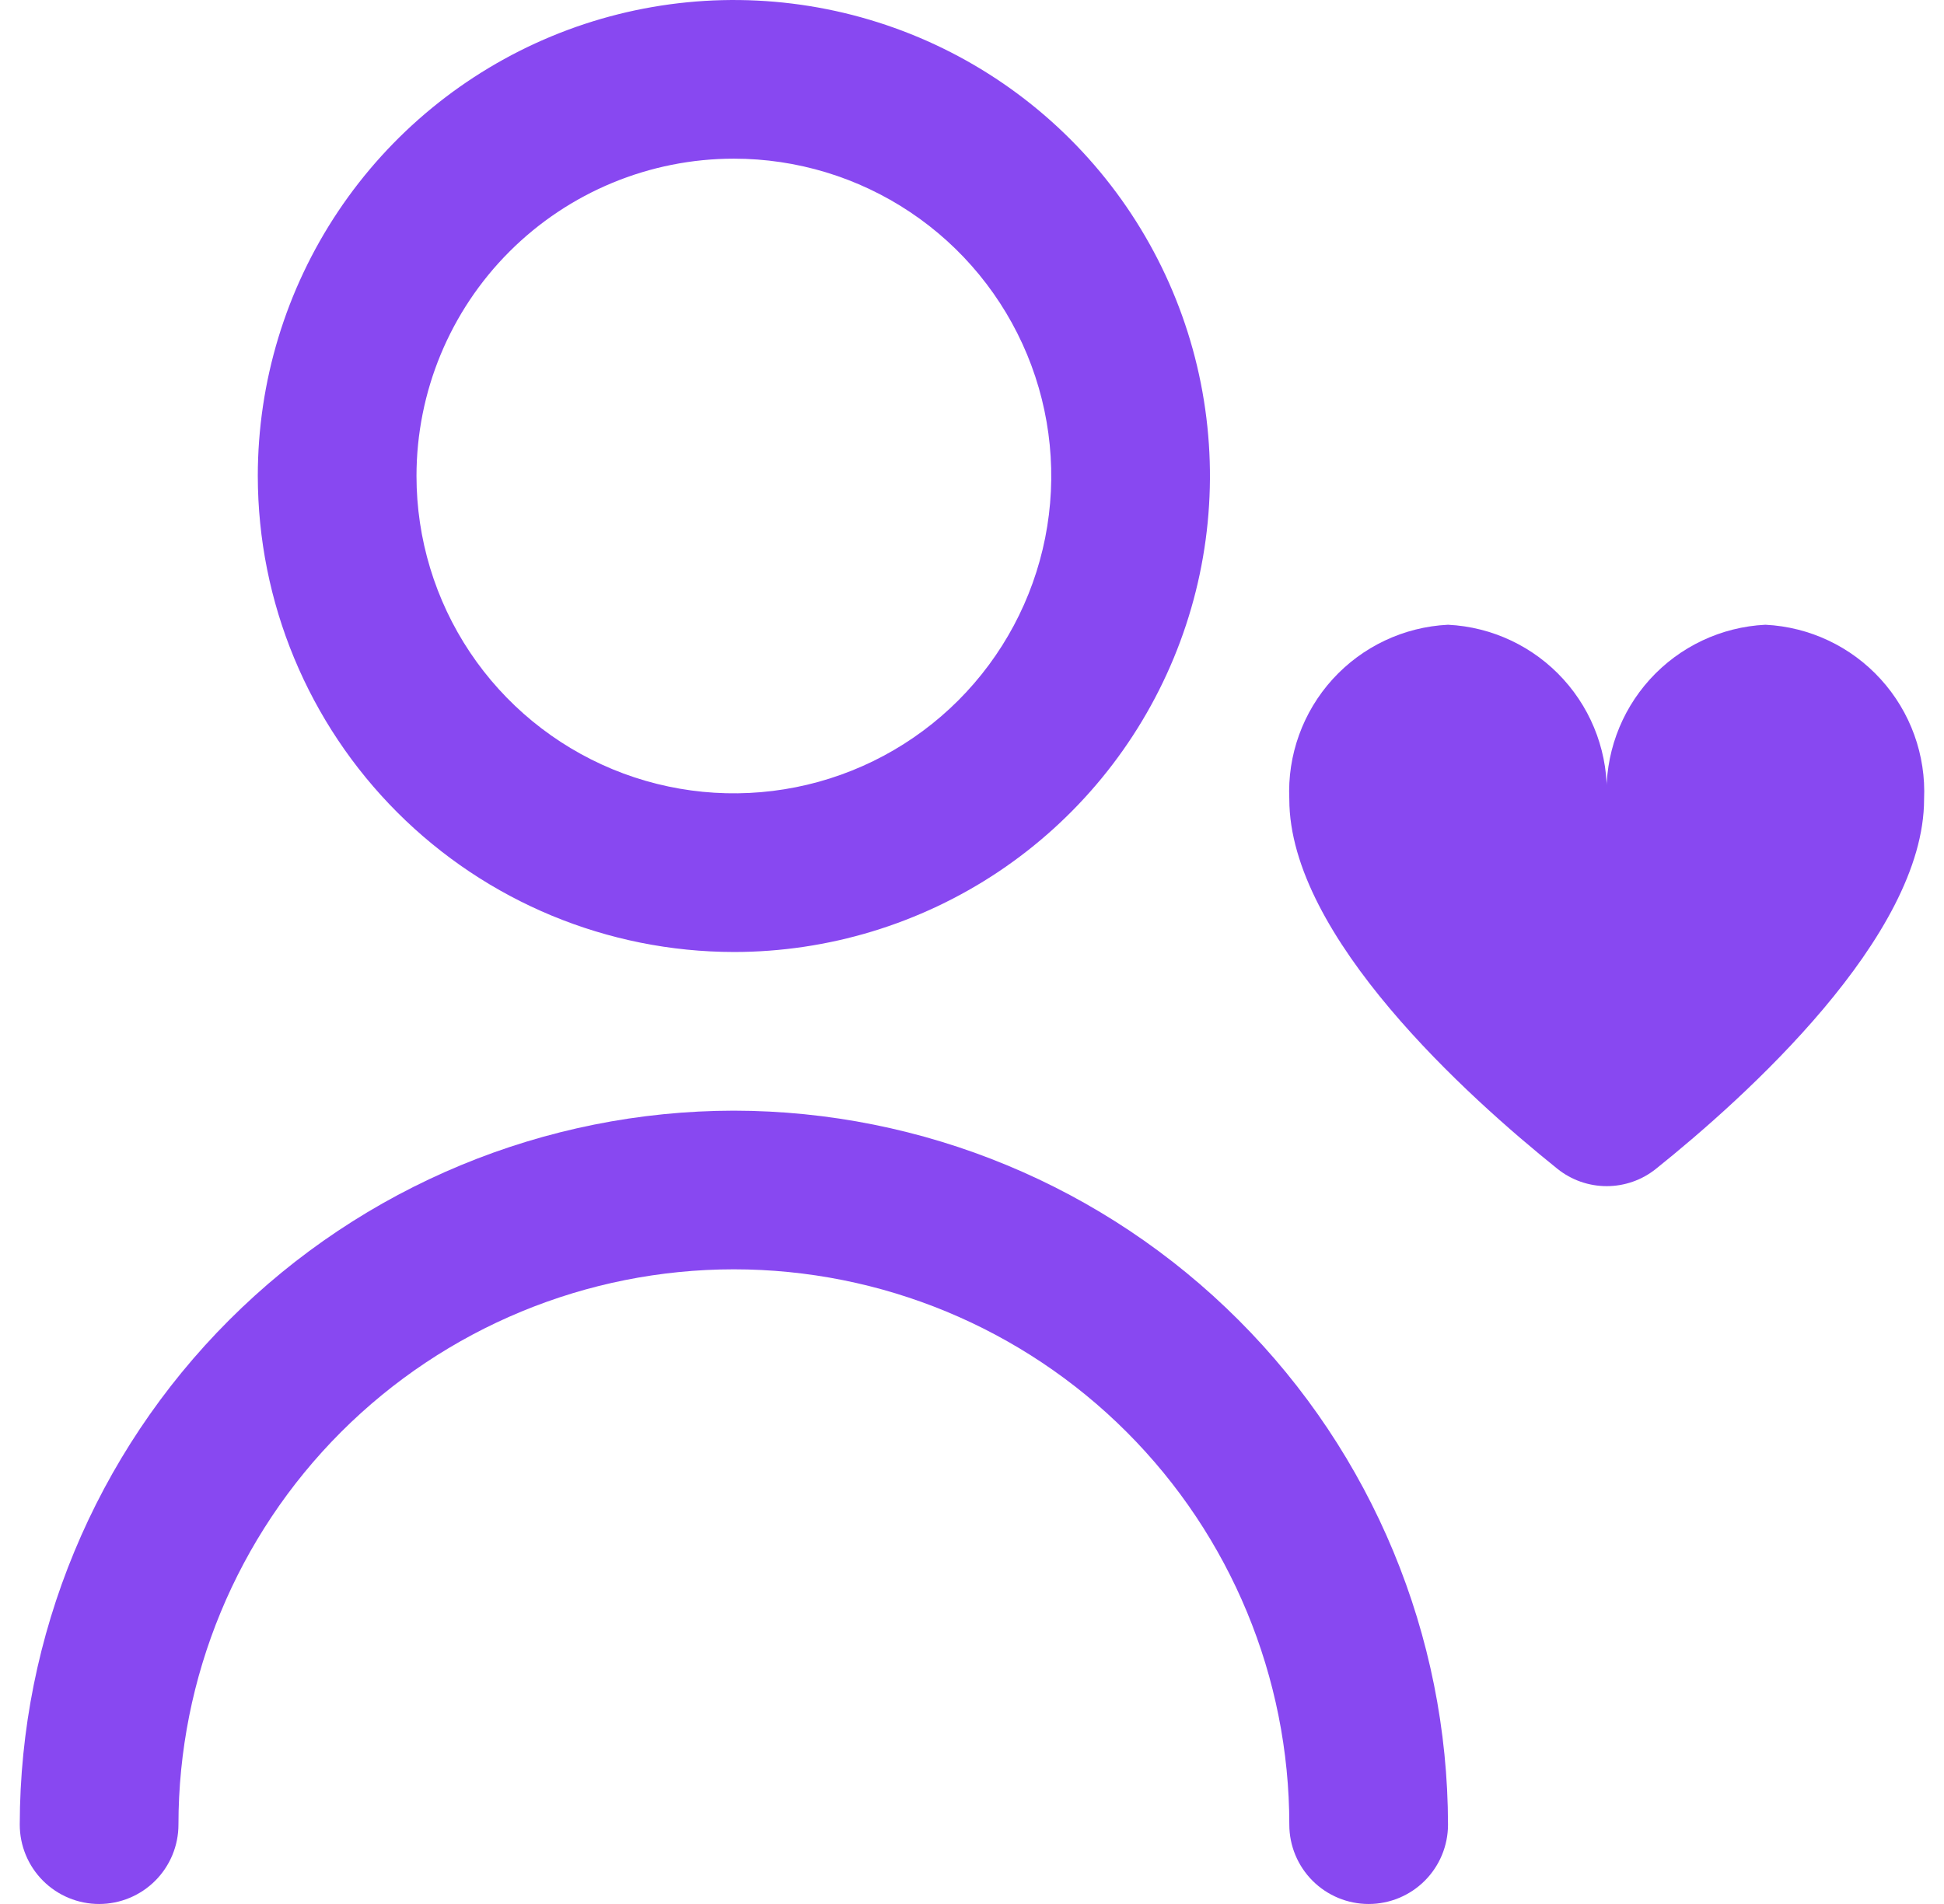
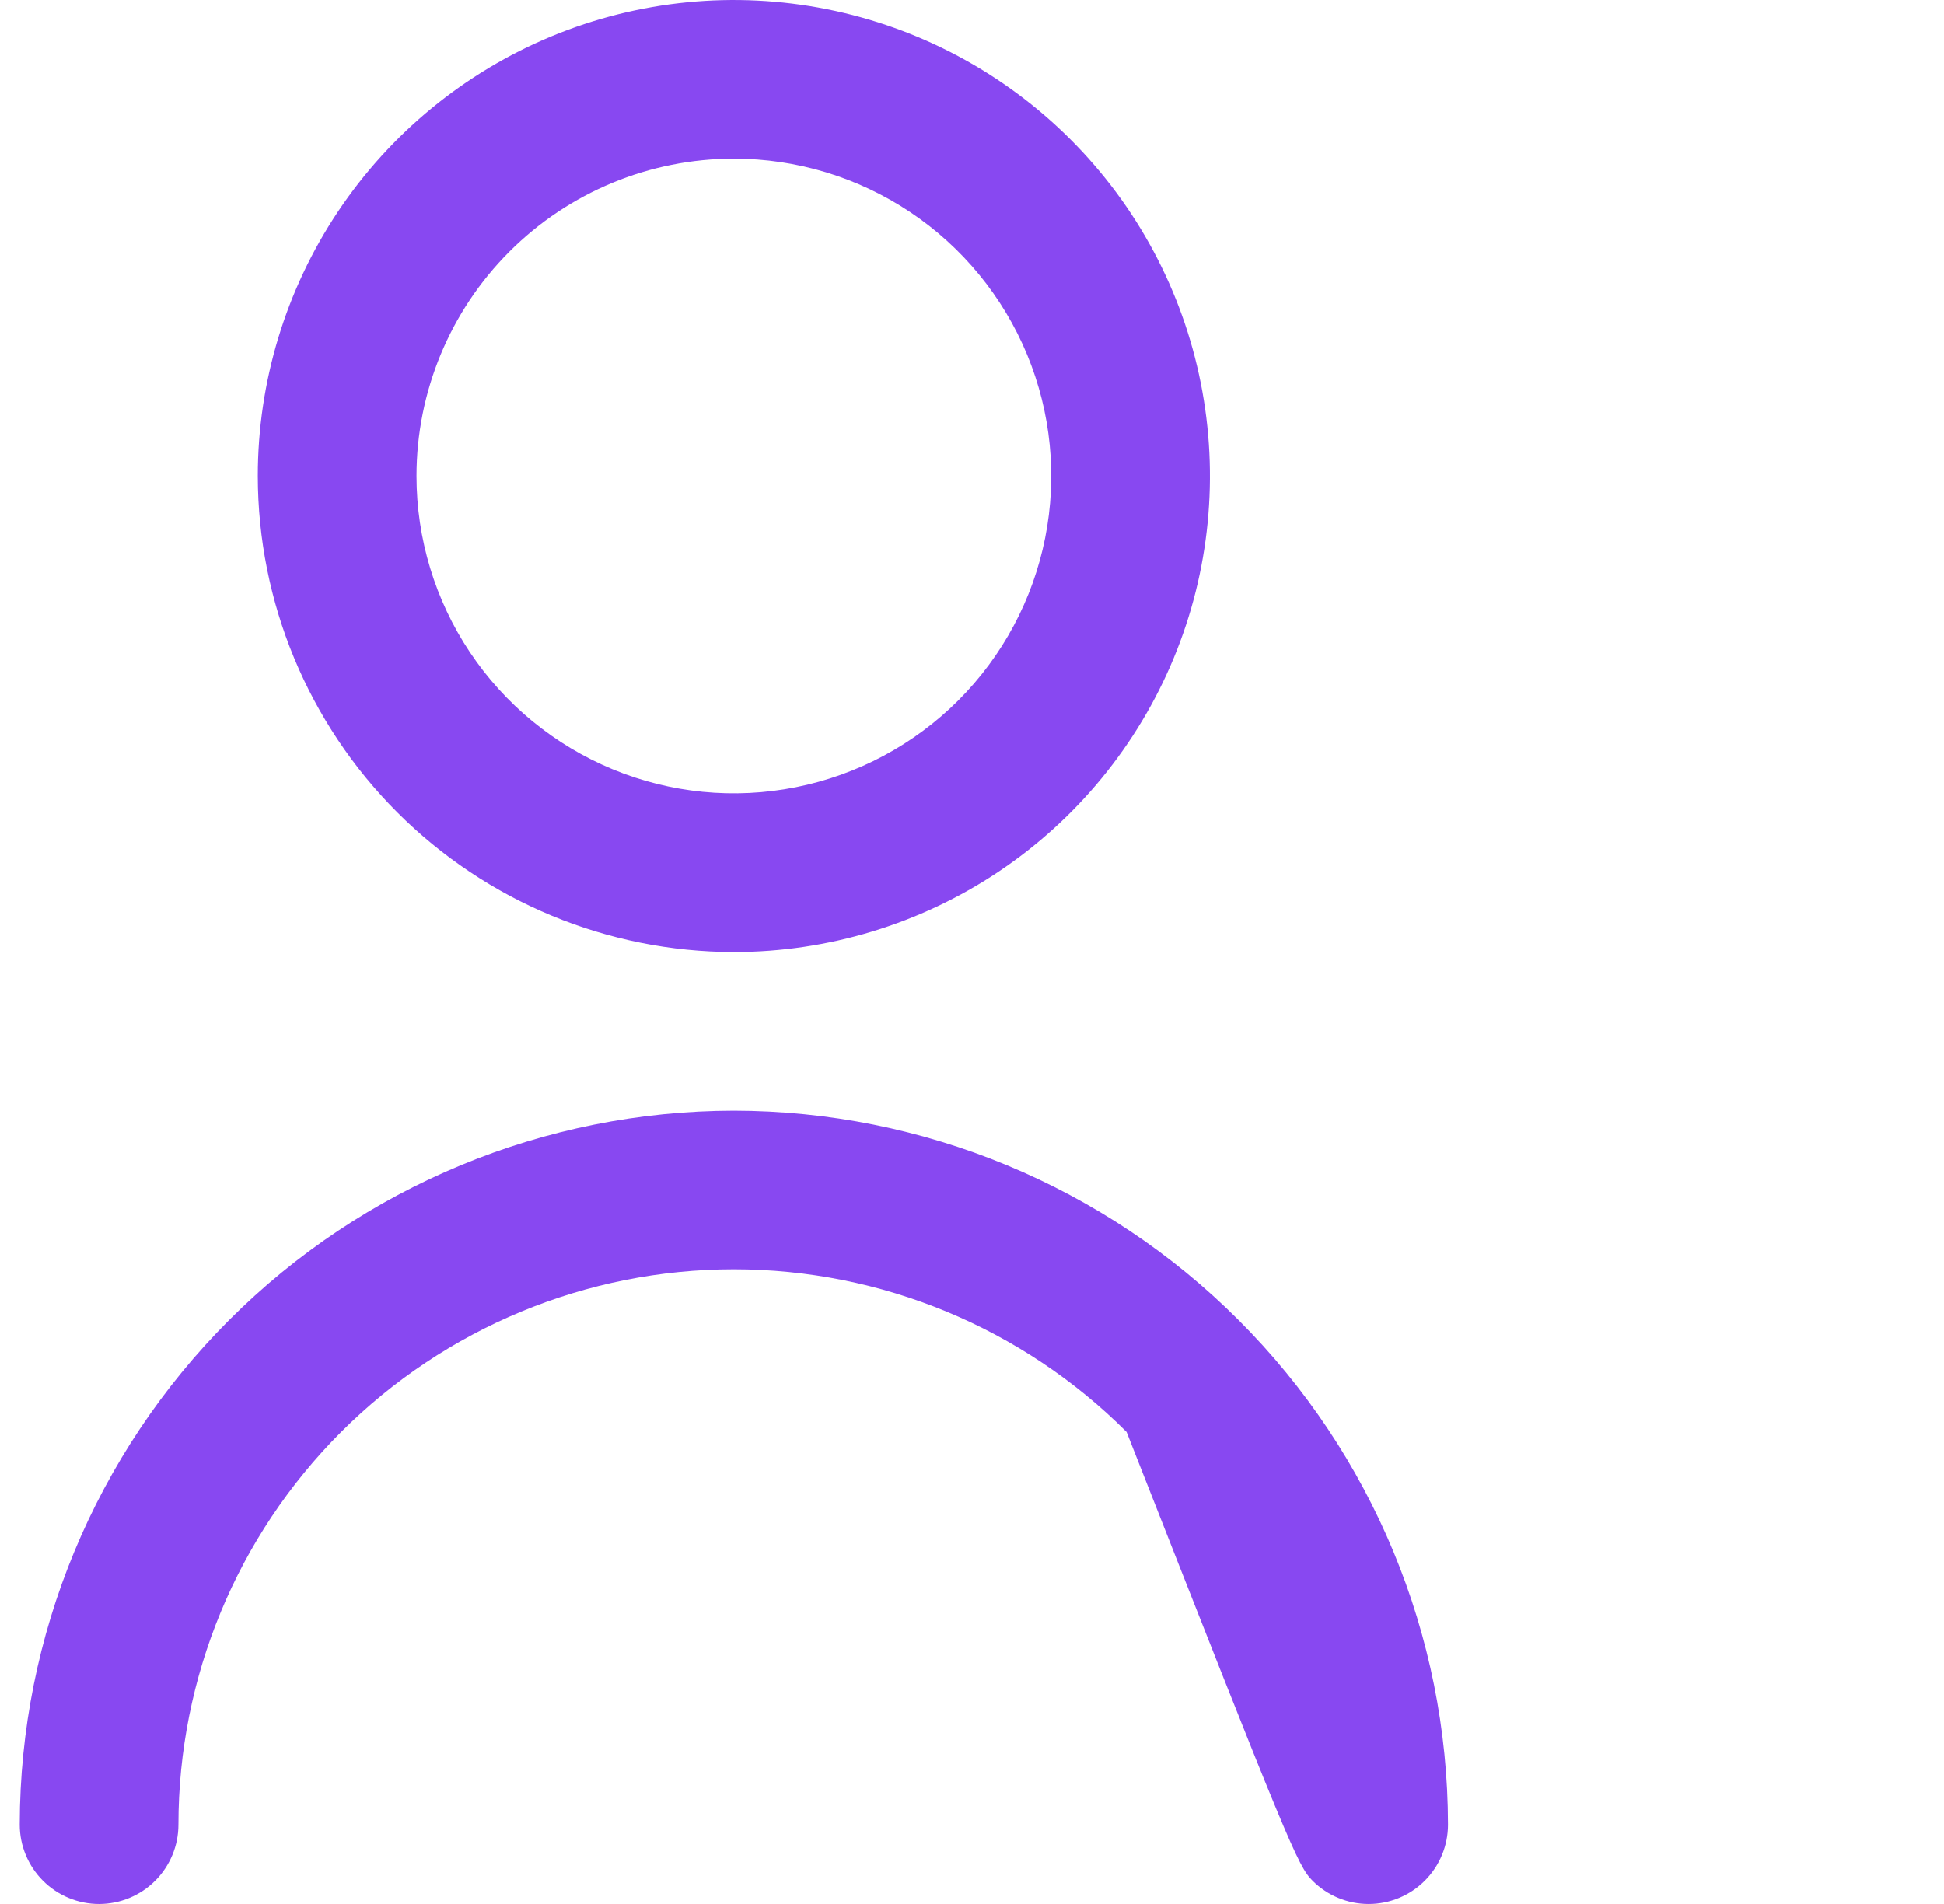
<svg xmlns="http://www.w3.org/2000/svg" width="49" height="48" viewBox="0 0 49 48" fill="none">
  <path d="M18.498 24C20.871 24 23.191 23.296 25.165 21.978C27.138 20.659 28.676 18.785 29.584 16.592C30.493 14.399 30.73 11.987 30.267 9.659C29.804 7.331 28.661 5.193 26.983 3.515C25.305 1.836 23.167 0.694 20.839 0.231C18.511 -0.232 16.098 0.005 13.906 0.913C11.713 1.822 9.839 3.36 8.52 5.333C7.202 7.307 6.498 9.627 6.498 12C6.501 15.182 7.766 18.232 10.016 20.482C12.266 22.732 15.316 23.997 18.498 24ZM18.498 4C20.08 4 21.627 4.469 22.942 5.348C24.258 6.227 25.283 7.477 25.889 8.939C26.494 10.4 26.653 12.009 26.344 13.561C26.035 15.113 25.273 16.538 24.155 17.657C23.036 18.776 21.61 19.538 20.059 19.846C18.507 20.155 16.898 19.997 15.436 19.391C13.975 18.785 12.725 17.76 11.846 16.445C10.967 15.129 10.498 13.582 10.498 12C10.498 9.878 11.341 7.843 12.841 6.343C14.341 4.843 16.376 4 18.498 4Z" fill="#8848F1" />
-   <path d="M18.498 28C13.726 28.006 9.151 29.904 5.776 33.279C2.402 36.653 0.504 41.228 0.498 46C0.498 46.53 0.709 47.039 1.084 47.414C1.459 47.789 1.967 48 2.498 48C3.028 48 3.537 47.789 3.912 47.414C4.287 47.039 4.498 46.53 4.498 46C4.498 42.287 5.973 38.726 8.598 36.1C11.224 33.475 14.785 32 18.498 32C22.211 32 25.772 33.475 28.397 36.1C31.023 38.726 32.498 42.287 32.498 46C32.498 46.53 32.709 47.039 33.084 47.414C33.459 47.789 33.967 48 34.498 48C35.028 48 35.537 47.789 35.912 47.414C36.287 47.039 36.498 46.53 36.498 46C36.492 41.228 34.594 36.653 31.219 33.279C27.845 29.904 23.27 28.006 18.498 28Z" fill="#8848F1" />
-   <path d="M44.498 15.75C43.385 15.805 42.339 16.299 41.589 17.124C40.84 17.949 40.447 19.037 40.498 20.15C40.548 19.037 40.156 17.949 39.406 17.124C38.657 16.299 37.611 15.805 36.498 15.75C35.385 15.805 34.339 16.299 33.589 17.124C32.84 17.949 32.447 19.037 32.498 20.15C32.498 23.61 37.01 27.664 39.258 29.468C39.61 29.75 40.047 29.903 40.498 29.903C40.949 29.903 41.386 29.75 41.738 29.468C43.986 27.668 48.498 23.61 48.498 20.15C48.548 19.037 48.156 17.949 47.406 17.124C46.657 16.299 45.611 15.805 44.498 15.75Z" fill="#8848F1" />
+   <path d="M18.498 28C13.726 28.006 9.151 29.904 5.776 33.279C2.402 36.653 0.504 41.228 0.498 46C0.498 46.53 0.709 47.039 1.084 47.414C1.459 47.789 1.967 48 2.498 48C3.028 48 3.537 47.789 3.912 47.414C4.287 47.039 4.498 46.53 4.498 46C4.498 42.287 5.973 38.726 8.598 36.1C11.224 33.475 14.785 32 18.498 32C22.211 32 25.772 33.475 28.397 36.1C32.498 46.53 32.709 47.039 33.084 47.414C33.459 47.789 33.967 48 34.498 48C35.028 48 35.537 47.789 35.912 47.414C36.287 47.039 36.498 46.53 36.498 46C36.492 41.228 34.594 36.653 31.219 33.279C27.845 29.904 23.27 28.006 18.498 28Z" fill="#8848F1" />
</svg>